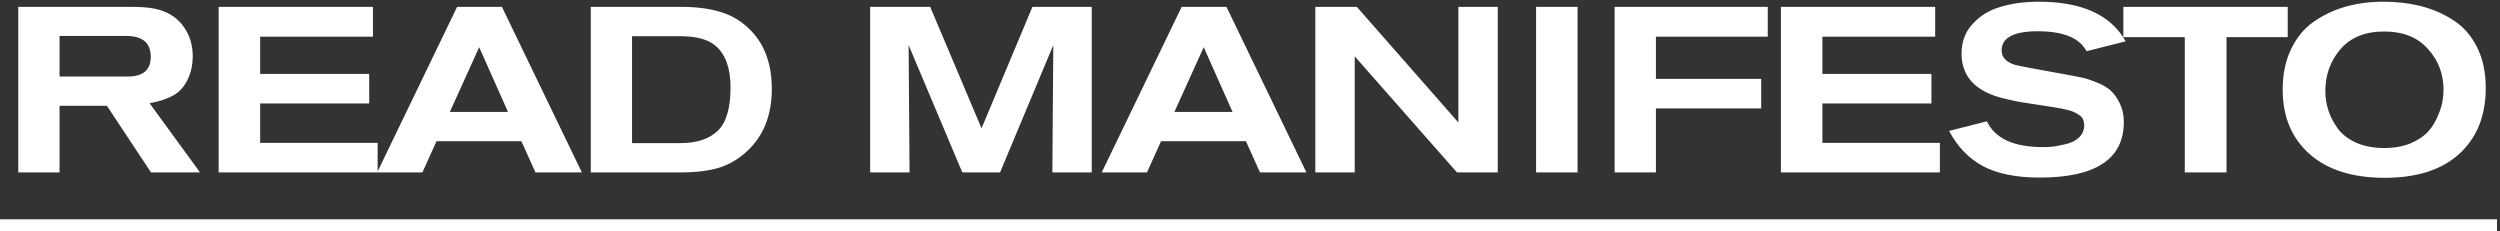
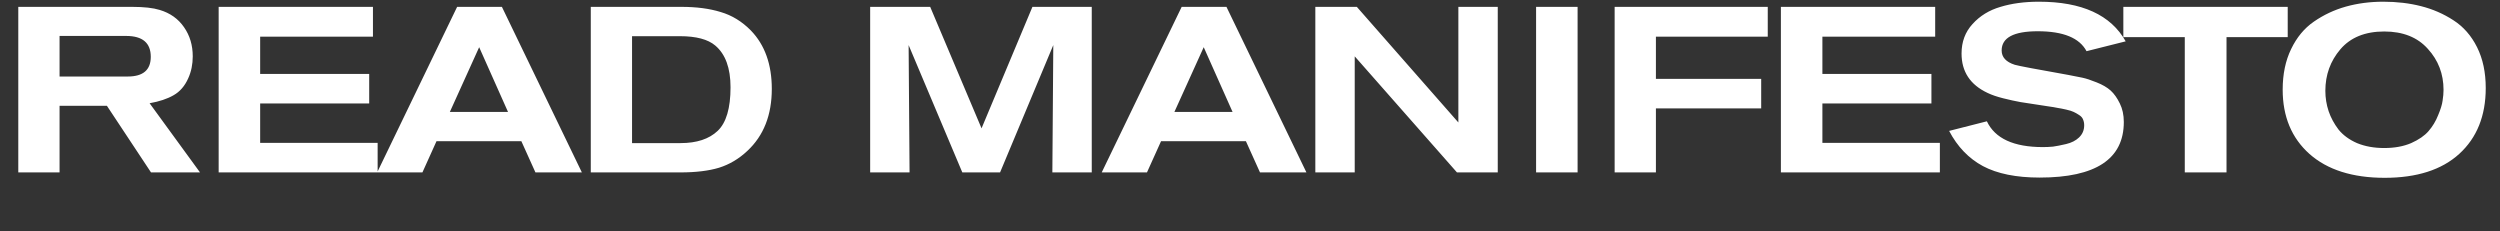
<svg xmlns="http://www.w3.org/2000/svg" width="725" height="67" viewBox="0 0 725 67" fill="none">
  <rect x="0" y="0" width="725" height="67" fill="#333333" stroke="none" />
  <path d="M58.004 50H43.792L31.008 30.688H17.272V50H5.304V1.992H38.352C41.752 1.992 44.404 2.287 46.308 2.876C49.345 3.783 51.703 5.46 53.38 7.908C55.057 10.311 55.896 13.121 55.896 16.34C55.896 18.652 55.465 20.76 54.604 22.664C53.607 24.931 52.179 26.585 50.32 27.628C48.507 28.671 46.195 29.441 43.384 29.94L58.004 50ZM17.272 10.424V22.188H37.06C41.503 22.188 43.724 20.284 43.724 16.476C43.724 12.441 41.344 10.424 36.584 10.424H17.272ZM109.515 50H63.41V1.992H108.155V10.628H75.447V21.44H107.067V30.008H75.447V41.432H109.515V50ZM168.742 50H155.278L151.198 40.956H126.582L122.502 50H109.378L132.566 1.992H145.554L168.742 50ZM147.322 32.456L138.958 13.688L130.458 32.456H147.322ZM171.326 50V1.992H197.642C201.994 1.992 205.779 2.491 208.998 3.488C212.262 4.44 215.186 6.231 217.77 8.86C221.805 13.031 223.822 18.675 223.822 25.792C223.822 33.363 221.465 39.347 216.75 43.744C214.302 46.056 211.559 47.688 208.522 48.64C205.53 49.547 201.79 50 197.302 50H171.326ZM183.294 41.5H197.37C202.039 41.5 205.621 40.321 208.114 37.964C210.607 35.607 211.854 31.391 211.854 25.316C211.854 19.74 210.381 15.705 207.434 13.212C205.303 11.399 201.881 10.492 197.166 10.492H183.294V41.5ZM316.607 50H305.183L305.455 13.076L290.019 50H279.071L263.499 13.076C263.68 36.468 263.771 48.776 263.771 50H252.347V1.992H269.755L284.647 37.216L299.403 1.992H316.607V50ZM378.862 50H365.398L361.318 40.956H336.702L332.622 50H319.498L342.686 1.992H355.674L378.862 50ZM357.442 32.456L349.078 13.688L340.578 32.456H357.442ZM434.35 50H422.518L392.87 16.34V50H381.446V1.992H393.482L422.926 35.516V1.992H434.35V50ZM457.502 50H445.466V1.992H457.502V50ZM512.65 10.628H480.214V22.868H510.746V31.436H480.214V50H468.246V1.992H512.65V10.628ZM562.562 50H516.458V1.992H561.202V10.628H528.494V21.44H560.114V30.008H528.494V41.432H562.562V50ZM565.246 37.964L576.194 35.176C578.552 40.163 583.969 42.656 592.446 42.656C593.398 42.656 594.373 42.611 595.37 42.52C596.368 42.384 597.637 42.135 599.178 41.772C600.72 41.409 601.966 40.775 602.918 39.868C603.916 38.916 604.414 37.737 604.414 36.332C604.414 35.697 604.301 35.131 604.074 34.632C603.893 34.133 603.508 33.703 602.918 33.34C602.374 32.977 601.853 32.683 601.354 32.456C600.901 32.229 600.176 32.003 599.178 31.776C598.181 31.549 597.365 31.391 596.73 31.3C596.141 31.164 595.189 31.005 593.874 30.824C590.066 30.235 587.414 29.827 585.918 29.6C584.422 29.328 582.768 28.965 580.954 28.512C579.141 28.059 577.622 27.537 576.398 26.948C571.366 24.591 568.85 20.783 568.85 15.524C568.85 12.124 569.916 9.268 572.046 6.956C574.177 4.599 576.874 2.944 580.138 1.992C583.402 0.995 587.12 0.496 591.29 0.496C603.757 0.496 612.144 4.327 616.45 11.988L605.094 14.844C603.054 10.991 598.34 9.064 590.95 9.064C583.969 9.064 580.478 10.923 580.478 14.64C580.478 16.589 581.748 17.972 584.286 18.788C585.374 19.105 590.52 20.08 599.722 21.712C601.4 22.029 602.782 22.301 603.87 22.528C604.958 22.755 606.341 23.208 608.018 23.888C609.741 24.568 611.101 25.361 612.098 26.268C613.096 27.175 613.98 28.421 614.75 30.008C615.521 31.549 615.906 33.34 615.906 35.38C615.906 46.124 607.769 51.496 591.494 51.496C584.694 51.496 579.209 50.385 575.038 48.164C570.913 45.943 567.649 42.543 565.246 37.964ZM663.438 10.764H645.69V50H633.586V10.764H615.77V1.992H663.438V10.764ZM661.976 25.996C661.976 21.508 662.792 17.587 664.424 14.232C666.056 10.832 668.254 8.18 671.02 6.276C673.83 4.327 676.913 2.876 680.268 1.924C683.668 0.972 687.294 0.496 691.148 0.496C695.092 0.496 698.741 0.927 702.096 1.788C705.496 2.649 708.624 4.009 711.48 5.868C714.381 7.727 716.67 10.333 718.348 13.688C720.025 17.043 720.864 20.987 720.864 25.52C720.864 33.589 718.302 39.959 713.18 44.628C708.102 49.252 700.894 51.564 691.556 51.564C682.217 51.564 674.941 49.252 669.728 44.628C664.56 40.004 661.976 33.793 661.976 25.996ZM674.352 26.336C674.352 28.376 674.669 30.348 675.304 32.252C675.938 34.111 676.89 35.879 678.16 37.556C679.474 39.188 681.265 40.503 683.532 41.5C685.844 42.452 688.473 42.928 691.42 42.928C694.412 42.928 697.018 42.452 699.24 41.5C701.461 40.503 703.138 39.347 704.272 38.032C705.45 36.672 706.38 35.131 707.06 33.408C707.785 31.685 708.216 30.28 708.352 29.192C708.533 28.059 708.624 27.016 708.624 26.064C708.624 21.44 707.105 17.473 704.068 14.164C701.076 10.809 696.86 9.132 691.42 9.132C685.889 9.132 681.65 10.855 678.704 14.3C675.802 17.7 674.352 21.712 674.352 26.336Z" fill="white" />
-   <path d="M0 63.6H724.128V67H0V63.6Z" fill="white" />
</svg>